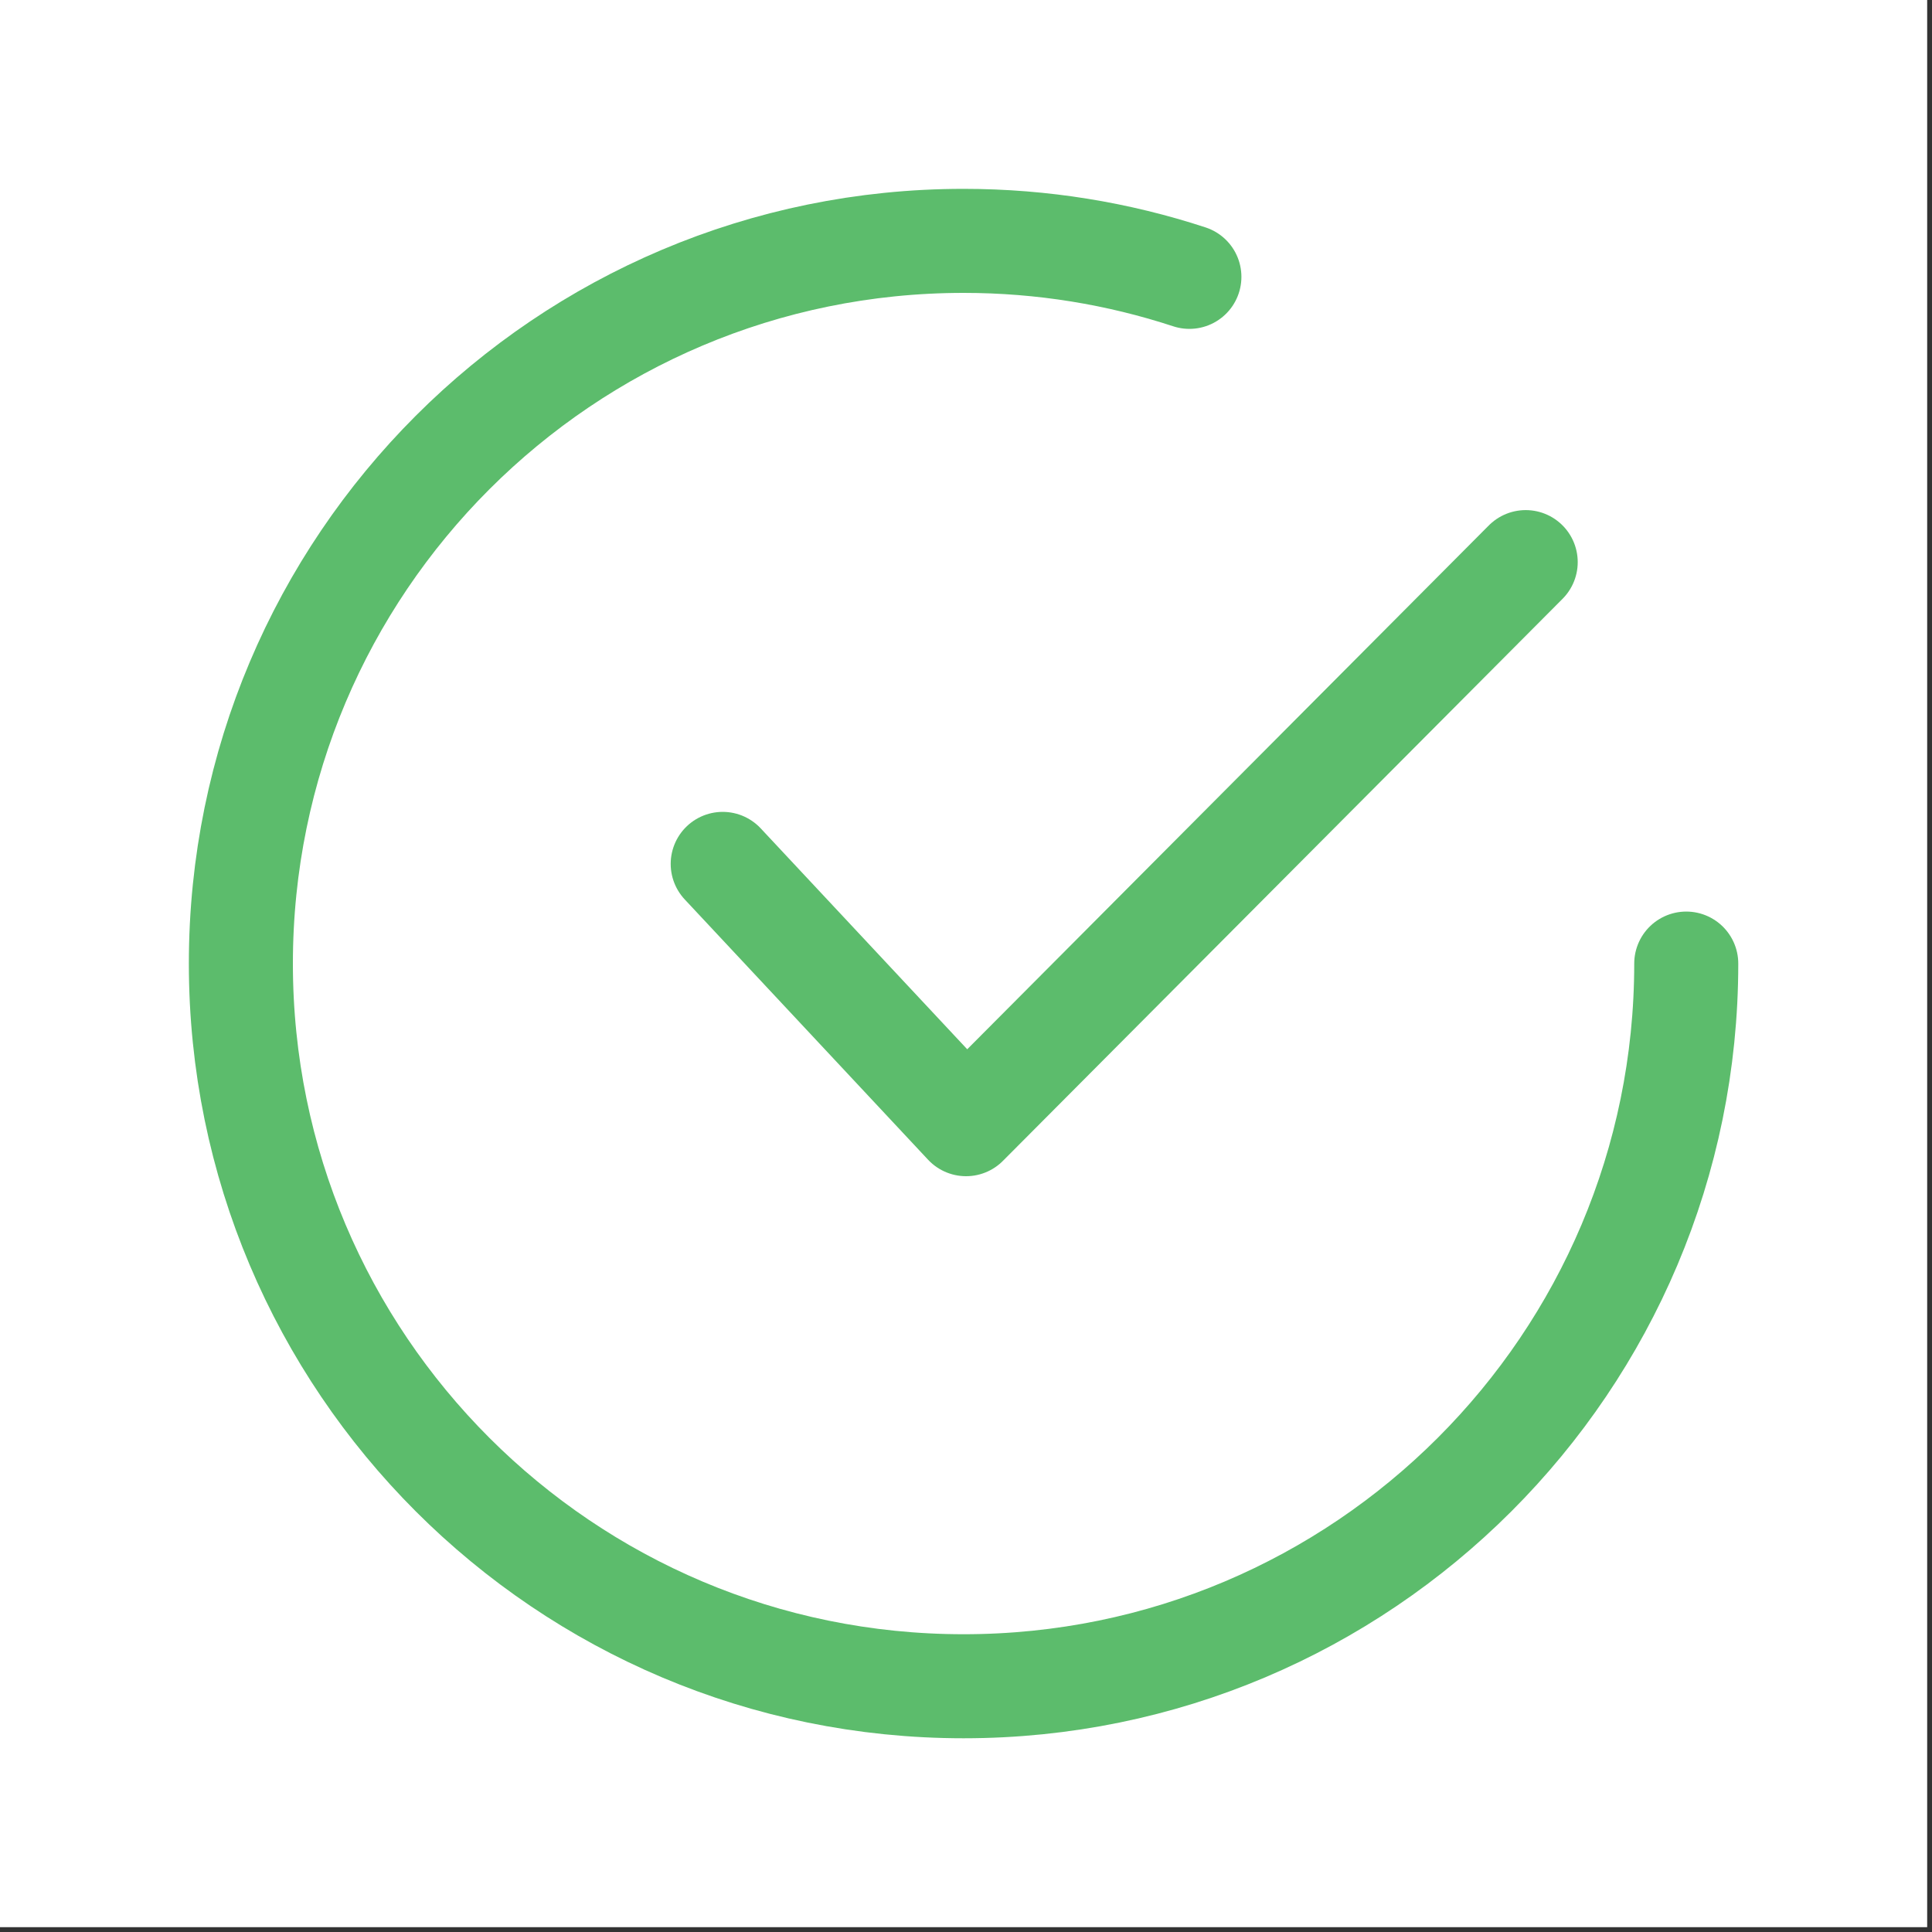
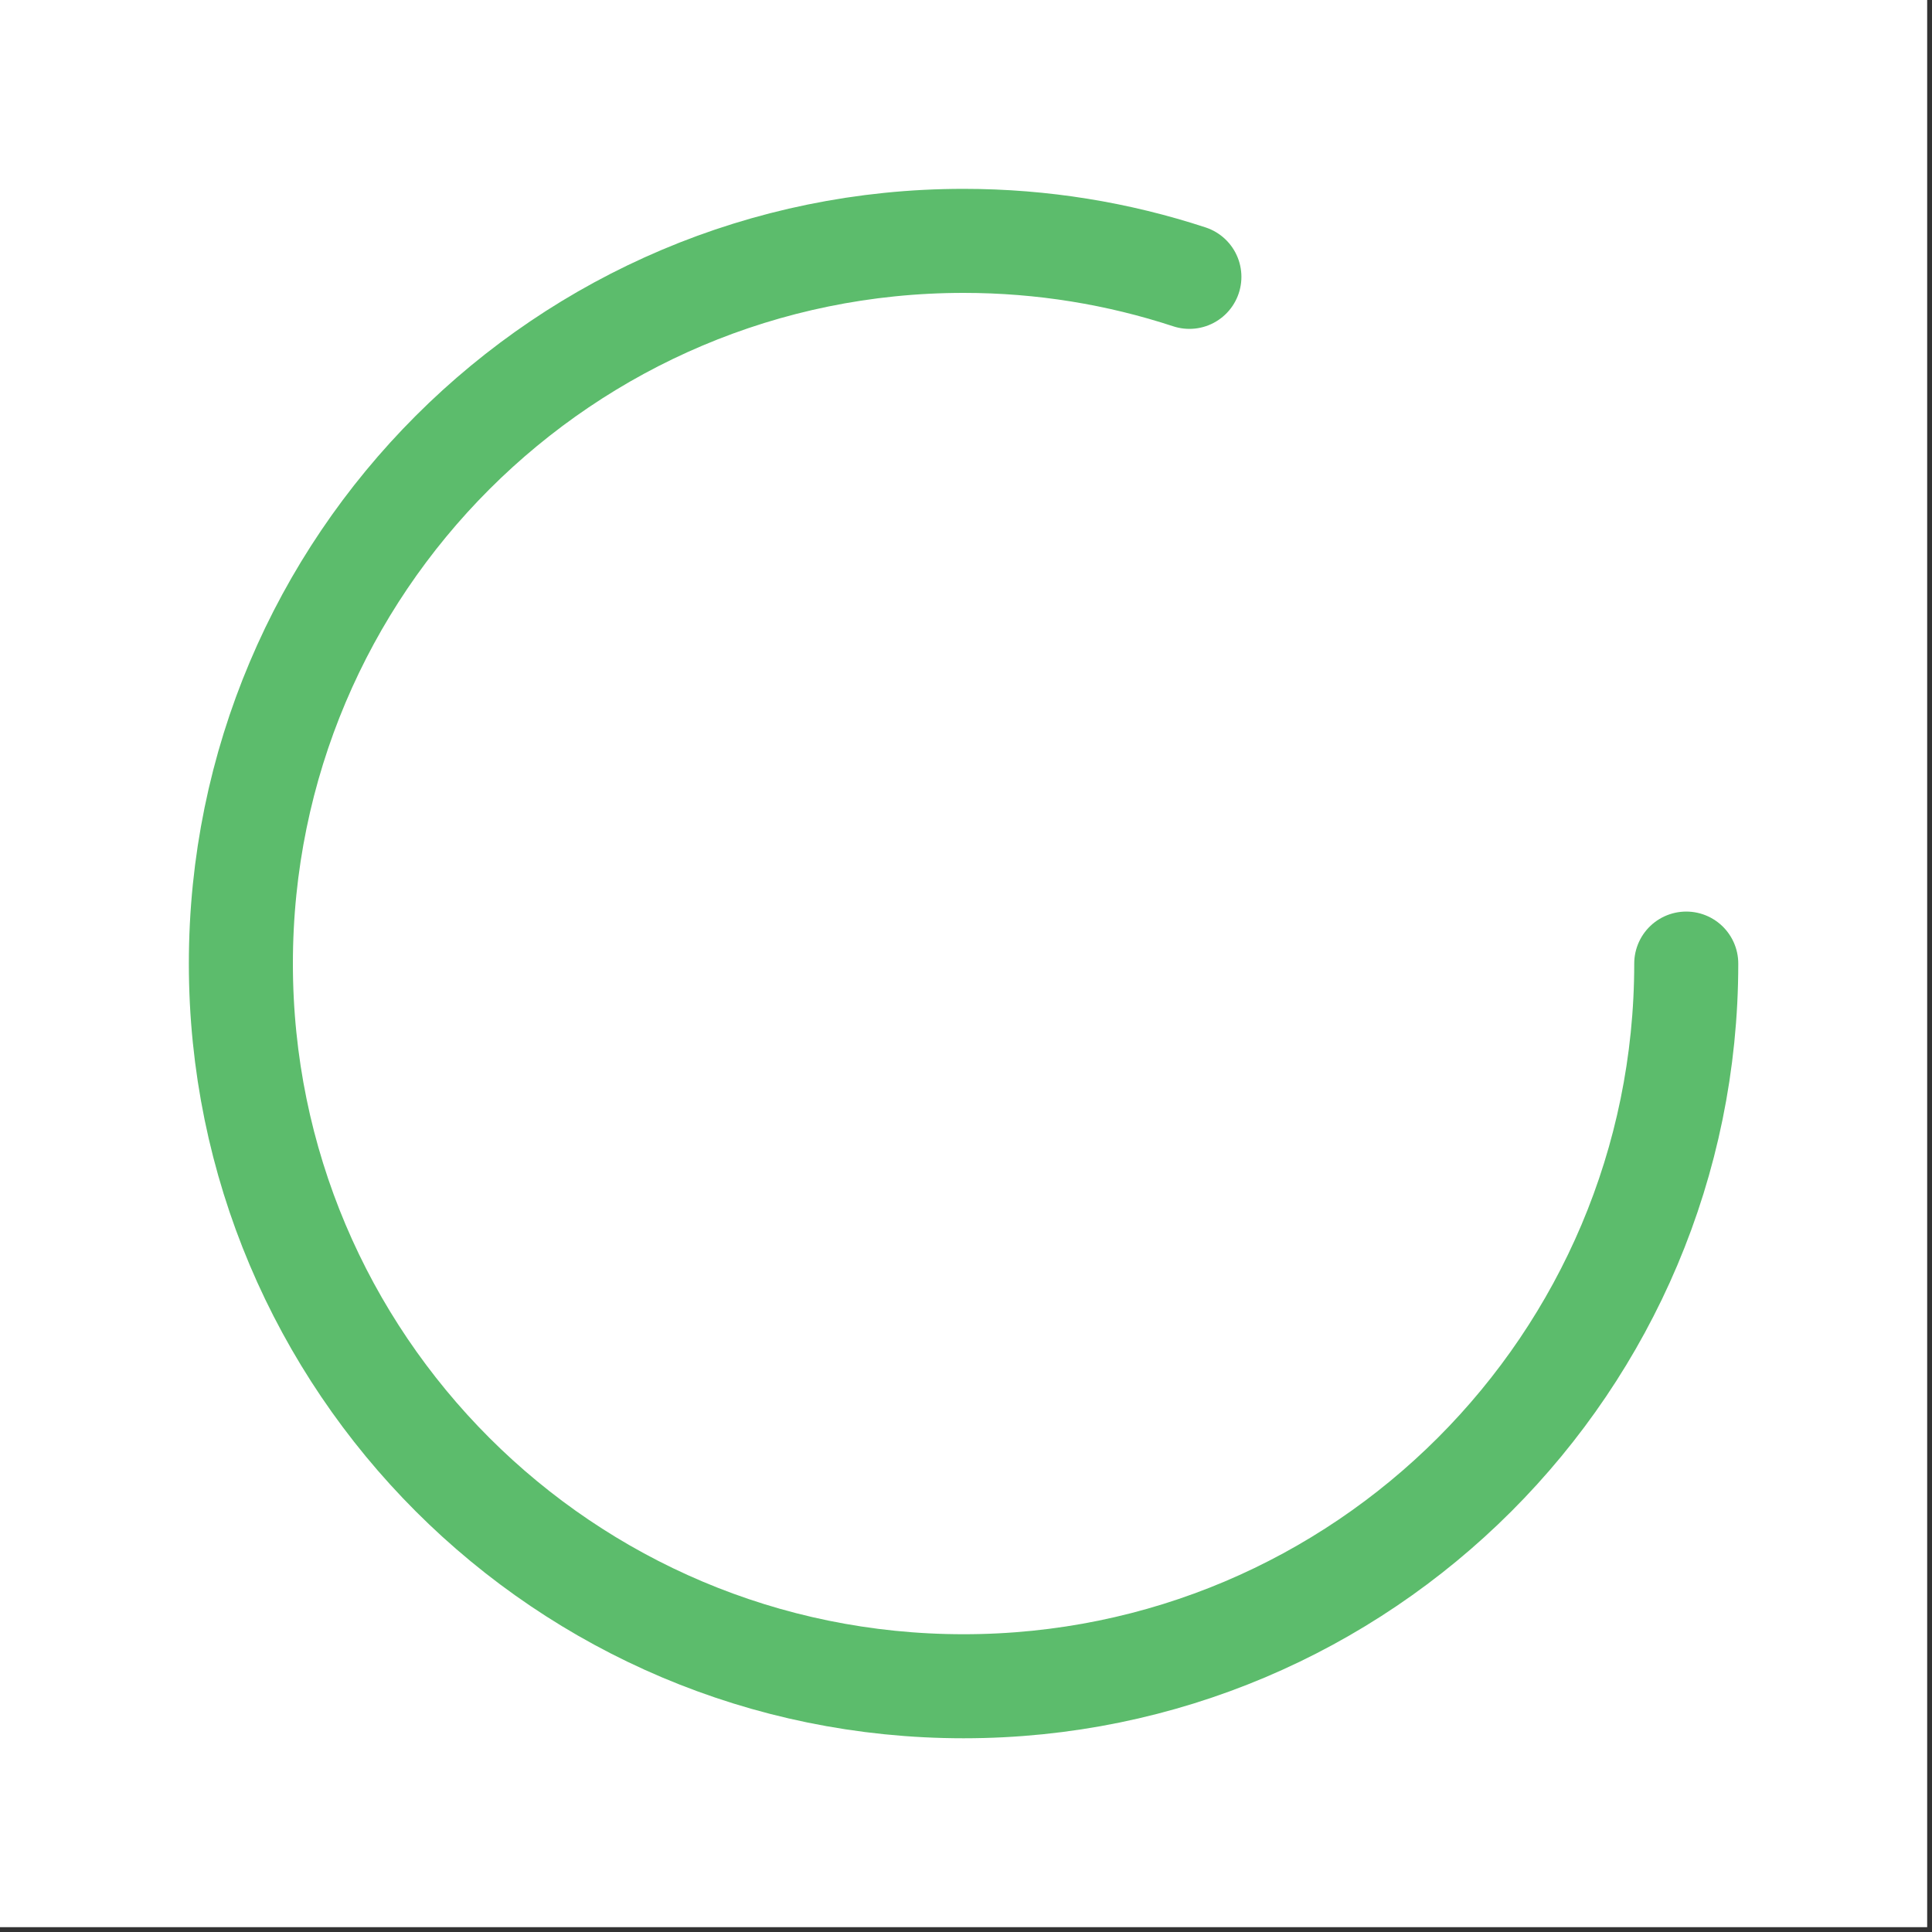
<svg xmlns="http://www.w3.org/2000/svg" width="40" height="40" viewBox="0 0 40 40" fill="none">
  <rect x="0" y="0" width="40" height="40" fill="#333333" stroke="none" />
  <rect width="39.9" height="39.9" fill="white" />
-   <path d="M14.963 17.886L20.001 23.275L31.588 11.638" stroke="#5CBC6C" stroke-width="2.154" stroke-linecap="round" stroke-linejoin="round" />
  <path d="M34.912 19.95C34.912 28.213 28.213 34.912 19.95 34.912C11.686 34.912 4.987 28.213 4.987 19.95C4.987 11.686 11.686 4.987 19.95 4.987C21.583 4.987 23.154 5.249 24.625 5.732" stroke="#5CBC6C" stroke-width="2.154" stroke-linecap="round" stroke-linejoin="round" />
</svg>